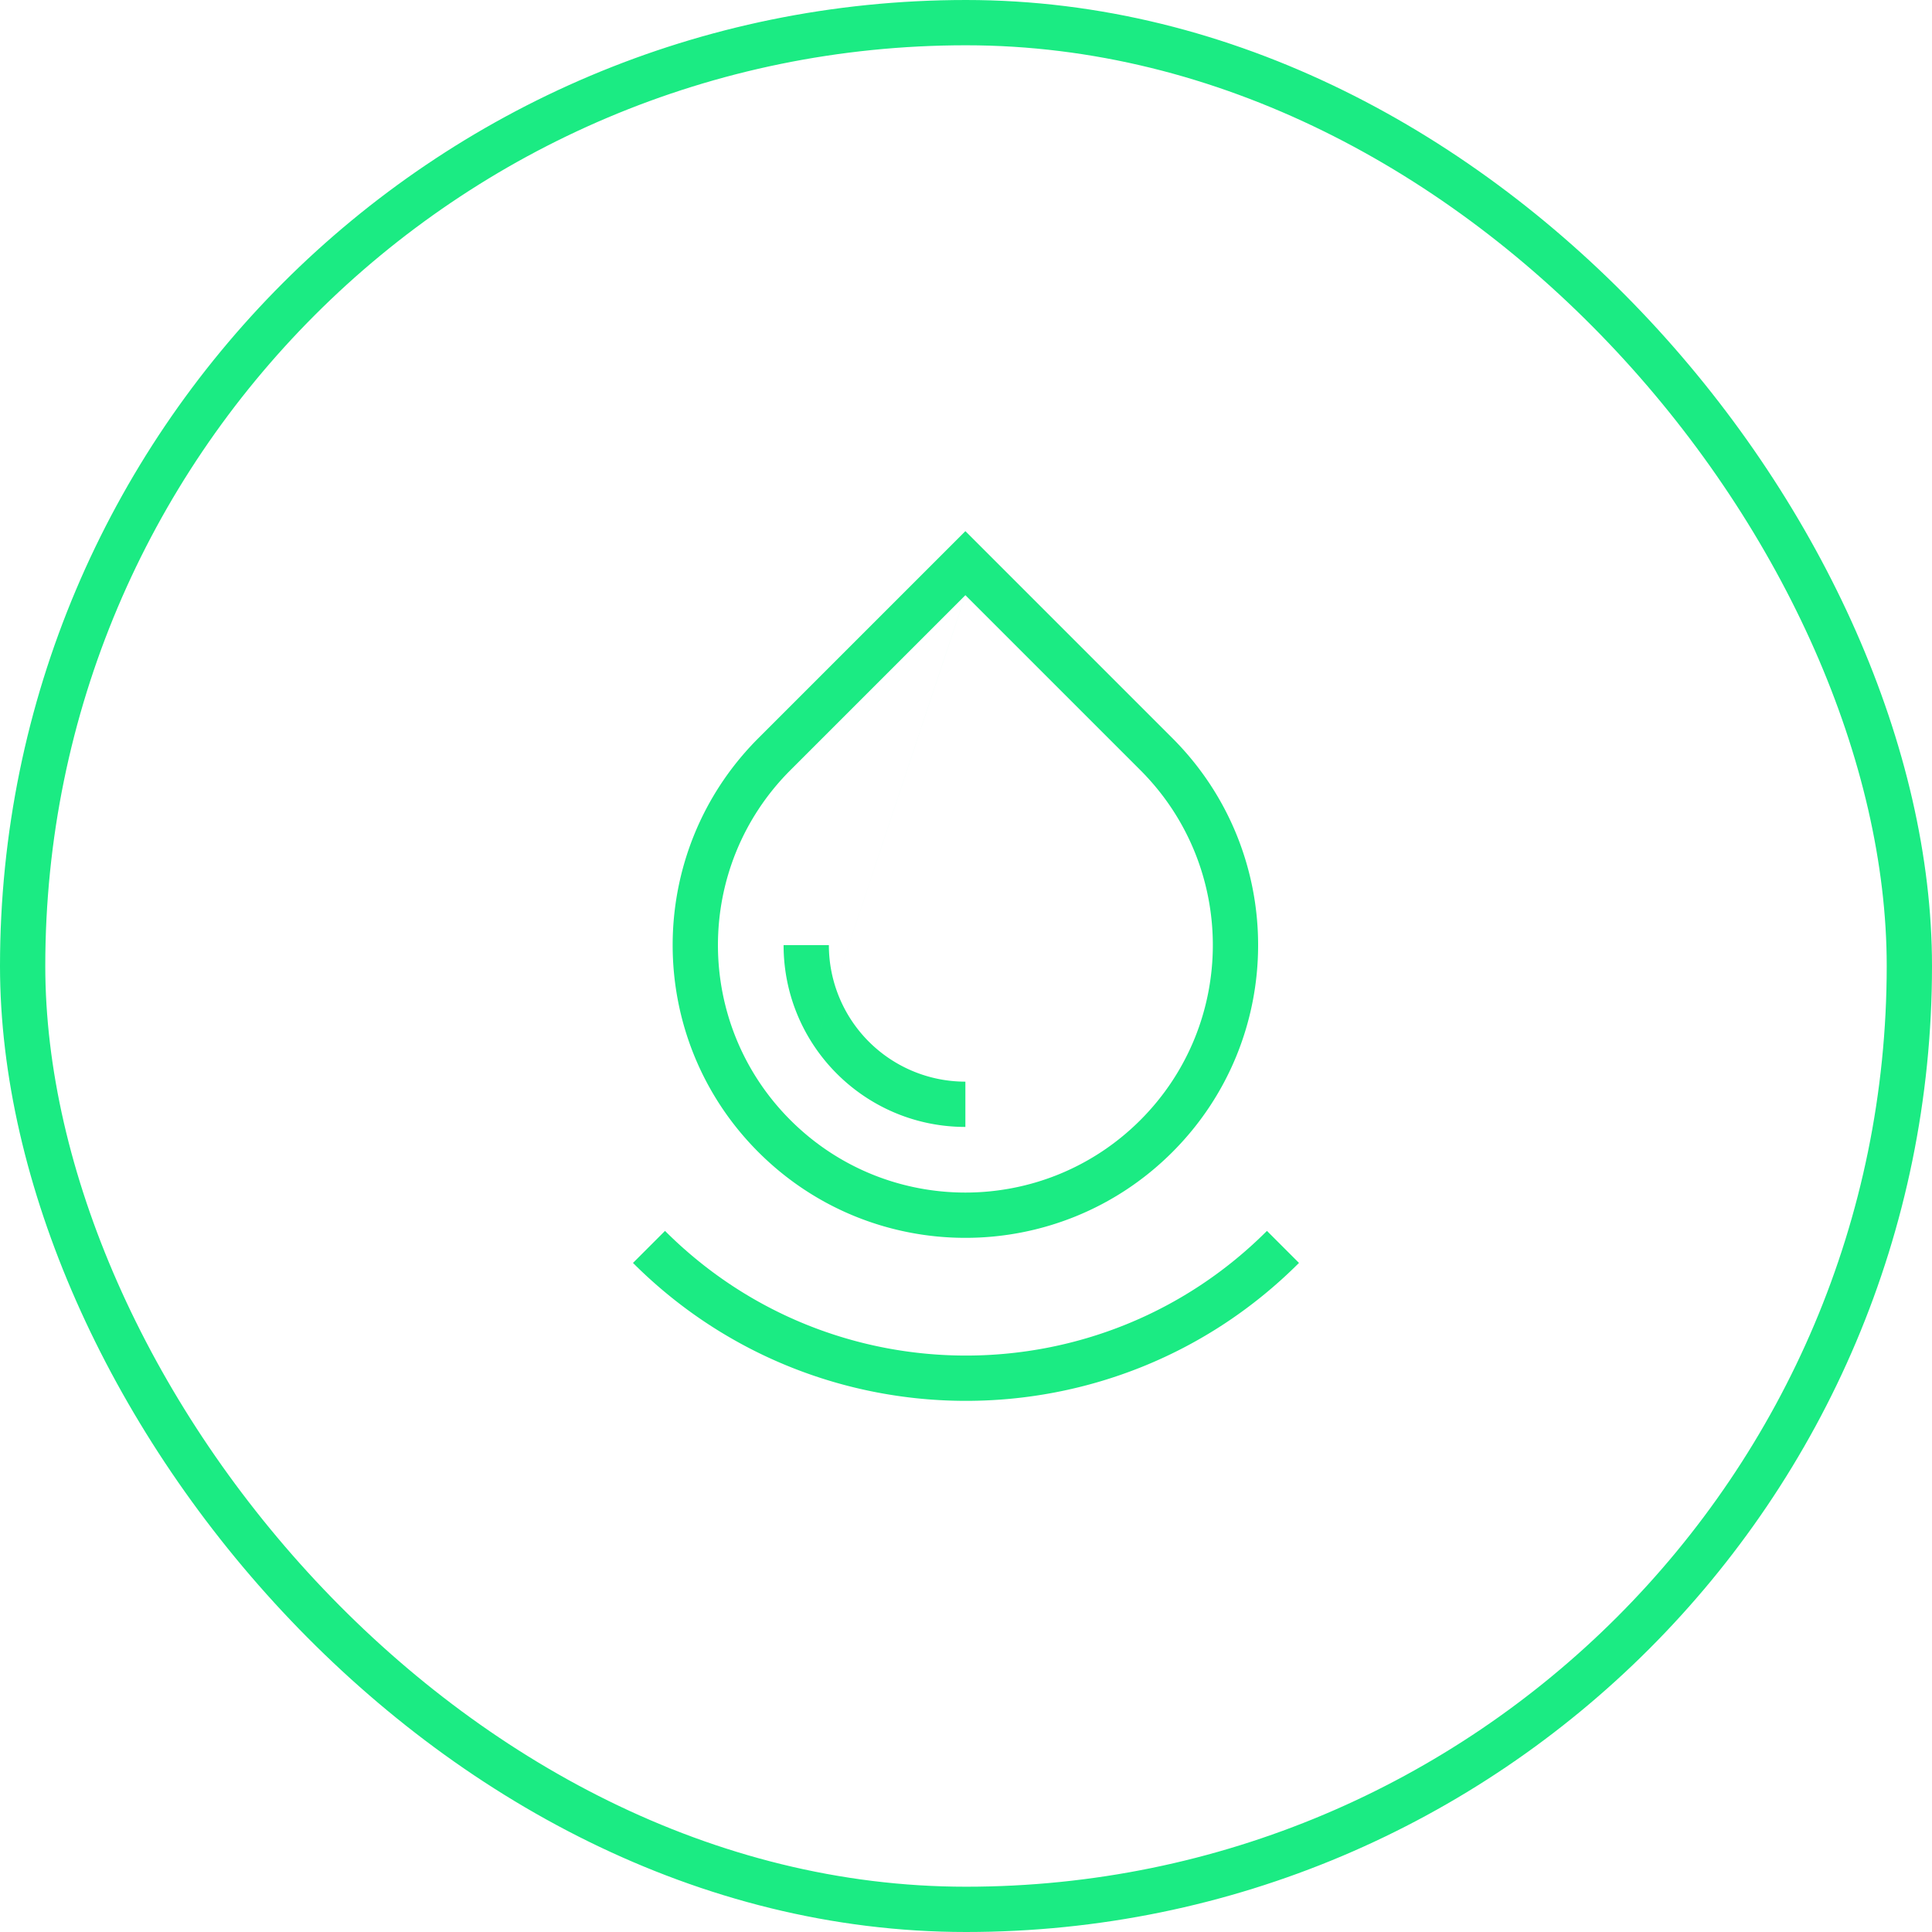
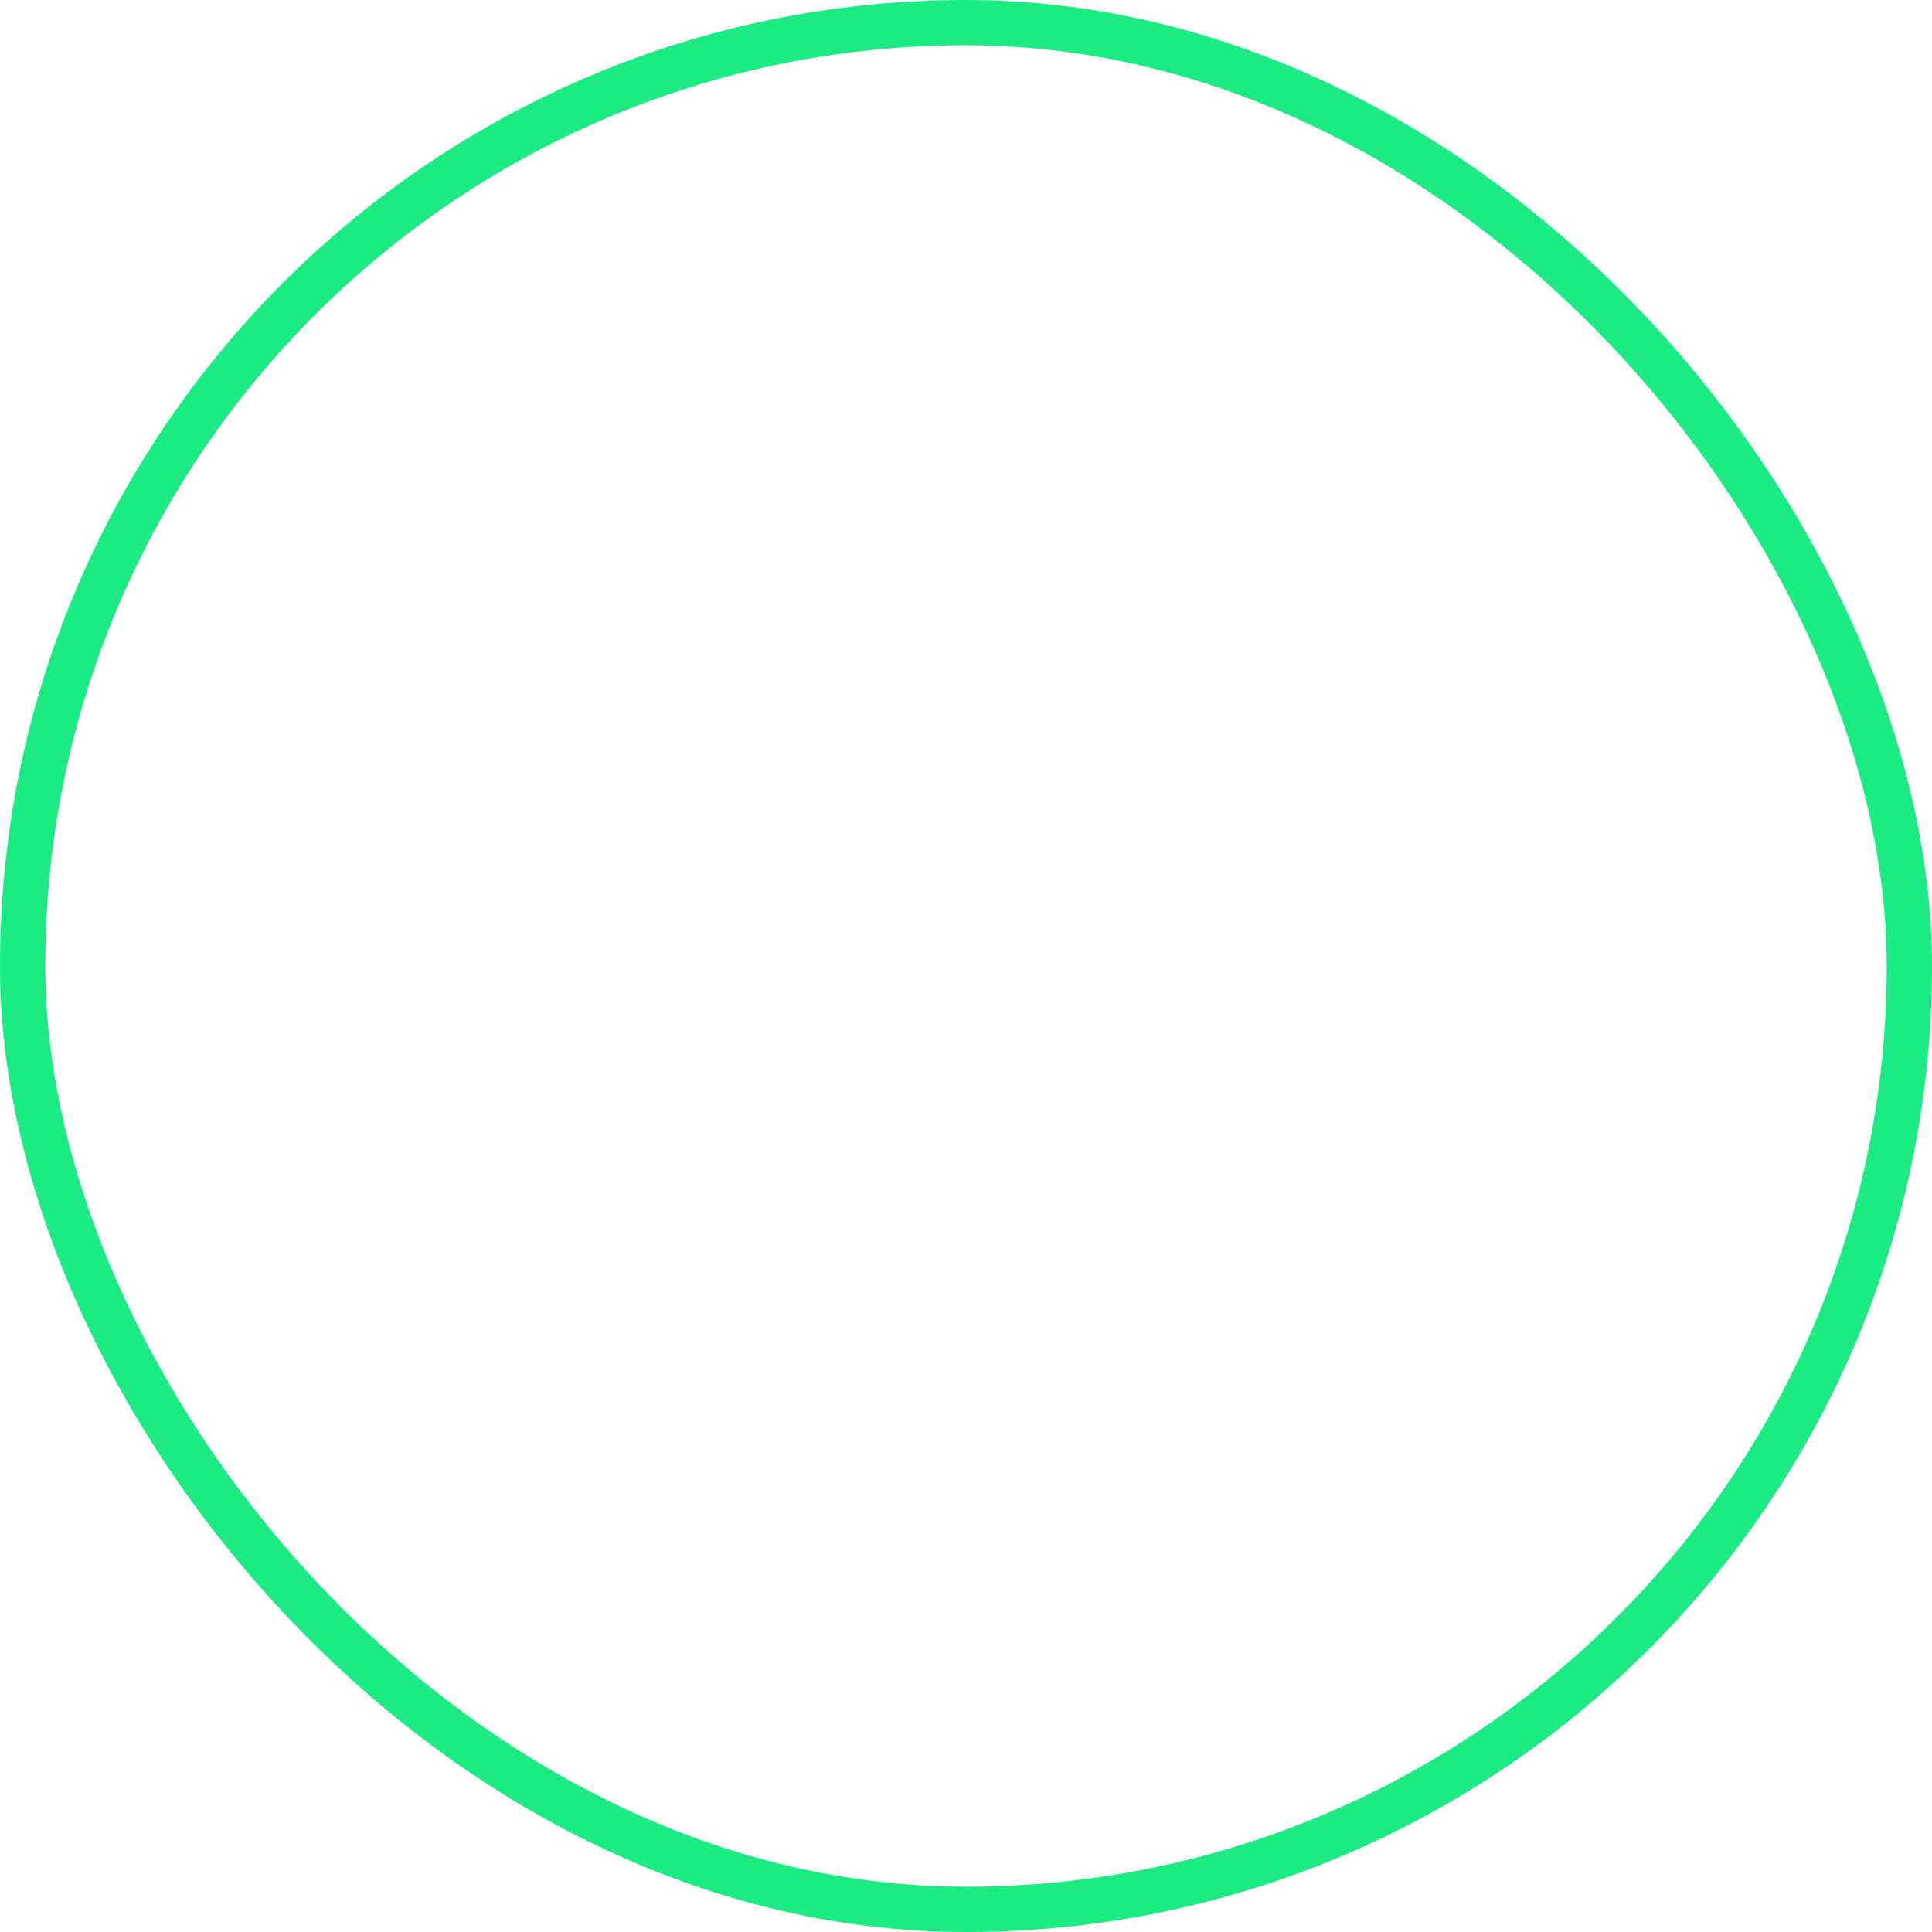
<svg xmlns="http://www.w3.org/2000/svg" fill="none" viewBox="0 0 128 128">
  <rect width="125" height="125" x="1.5" y="1.5" stroke="#00005C" stroke-width="3" rx="62.5" style="stroke: #1beb83;" />
-   <path fill="#00005C" fill-rule="evenodd" d="M63.96 35.19l13.713 13.713c7.574 7.574 7.574 19.853 0 27.427-7.573 7.574-19.853 7.574-27.427 0-7.574-7.574-7.574-19.853 0-27.427l13.713-13.714zm0 4.242L52.367 51.024c-6.402 6.402-6.402 16.782 0 23.185m0 0c6.403 6.402 16.783 6.402 23.185 0 6.402-6.403 6.402-16.783 0-23.185L63.959 39.432m-9.044 23.186a9.044 9.044 0 0 0 9.044 9.044v3c-6.652 0-12.044-5.392-12.044-12.044h3zM44.059 81.55c11.013 11.013 28.868 11.013 39.88 0l2.122 2.122c-12.184 12.184-31.94 12.184-44.124 0l2.122-2.122z" clip-rule="evenodd" style="fill: #1beb83;" />
</svg>